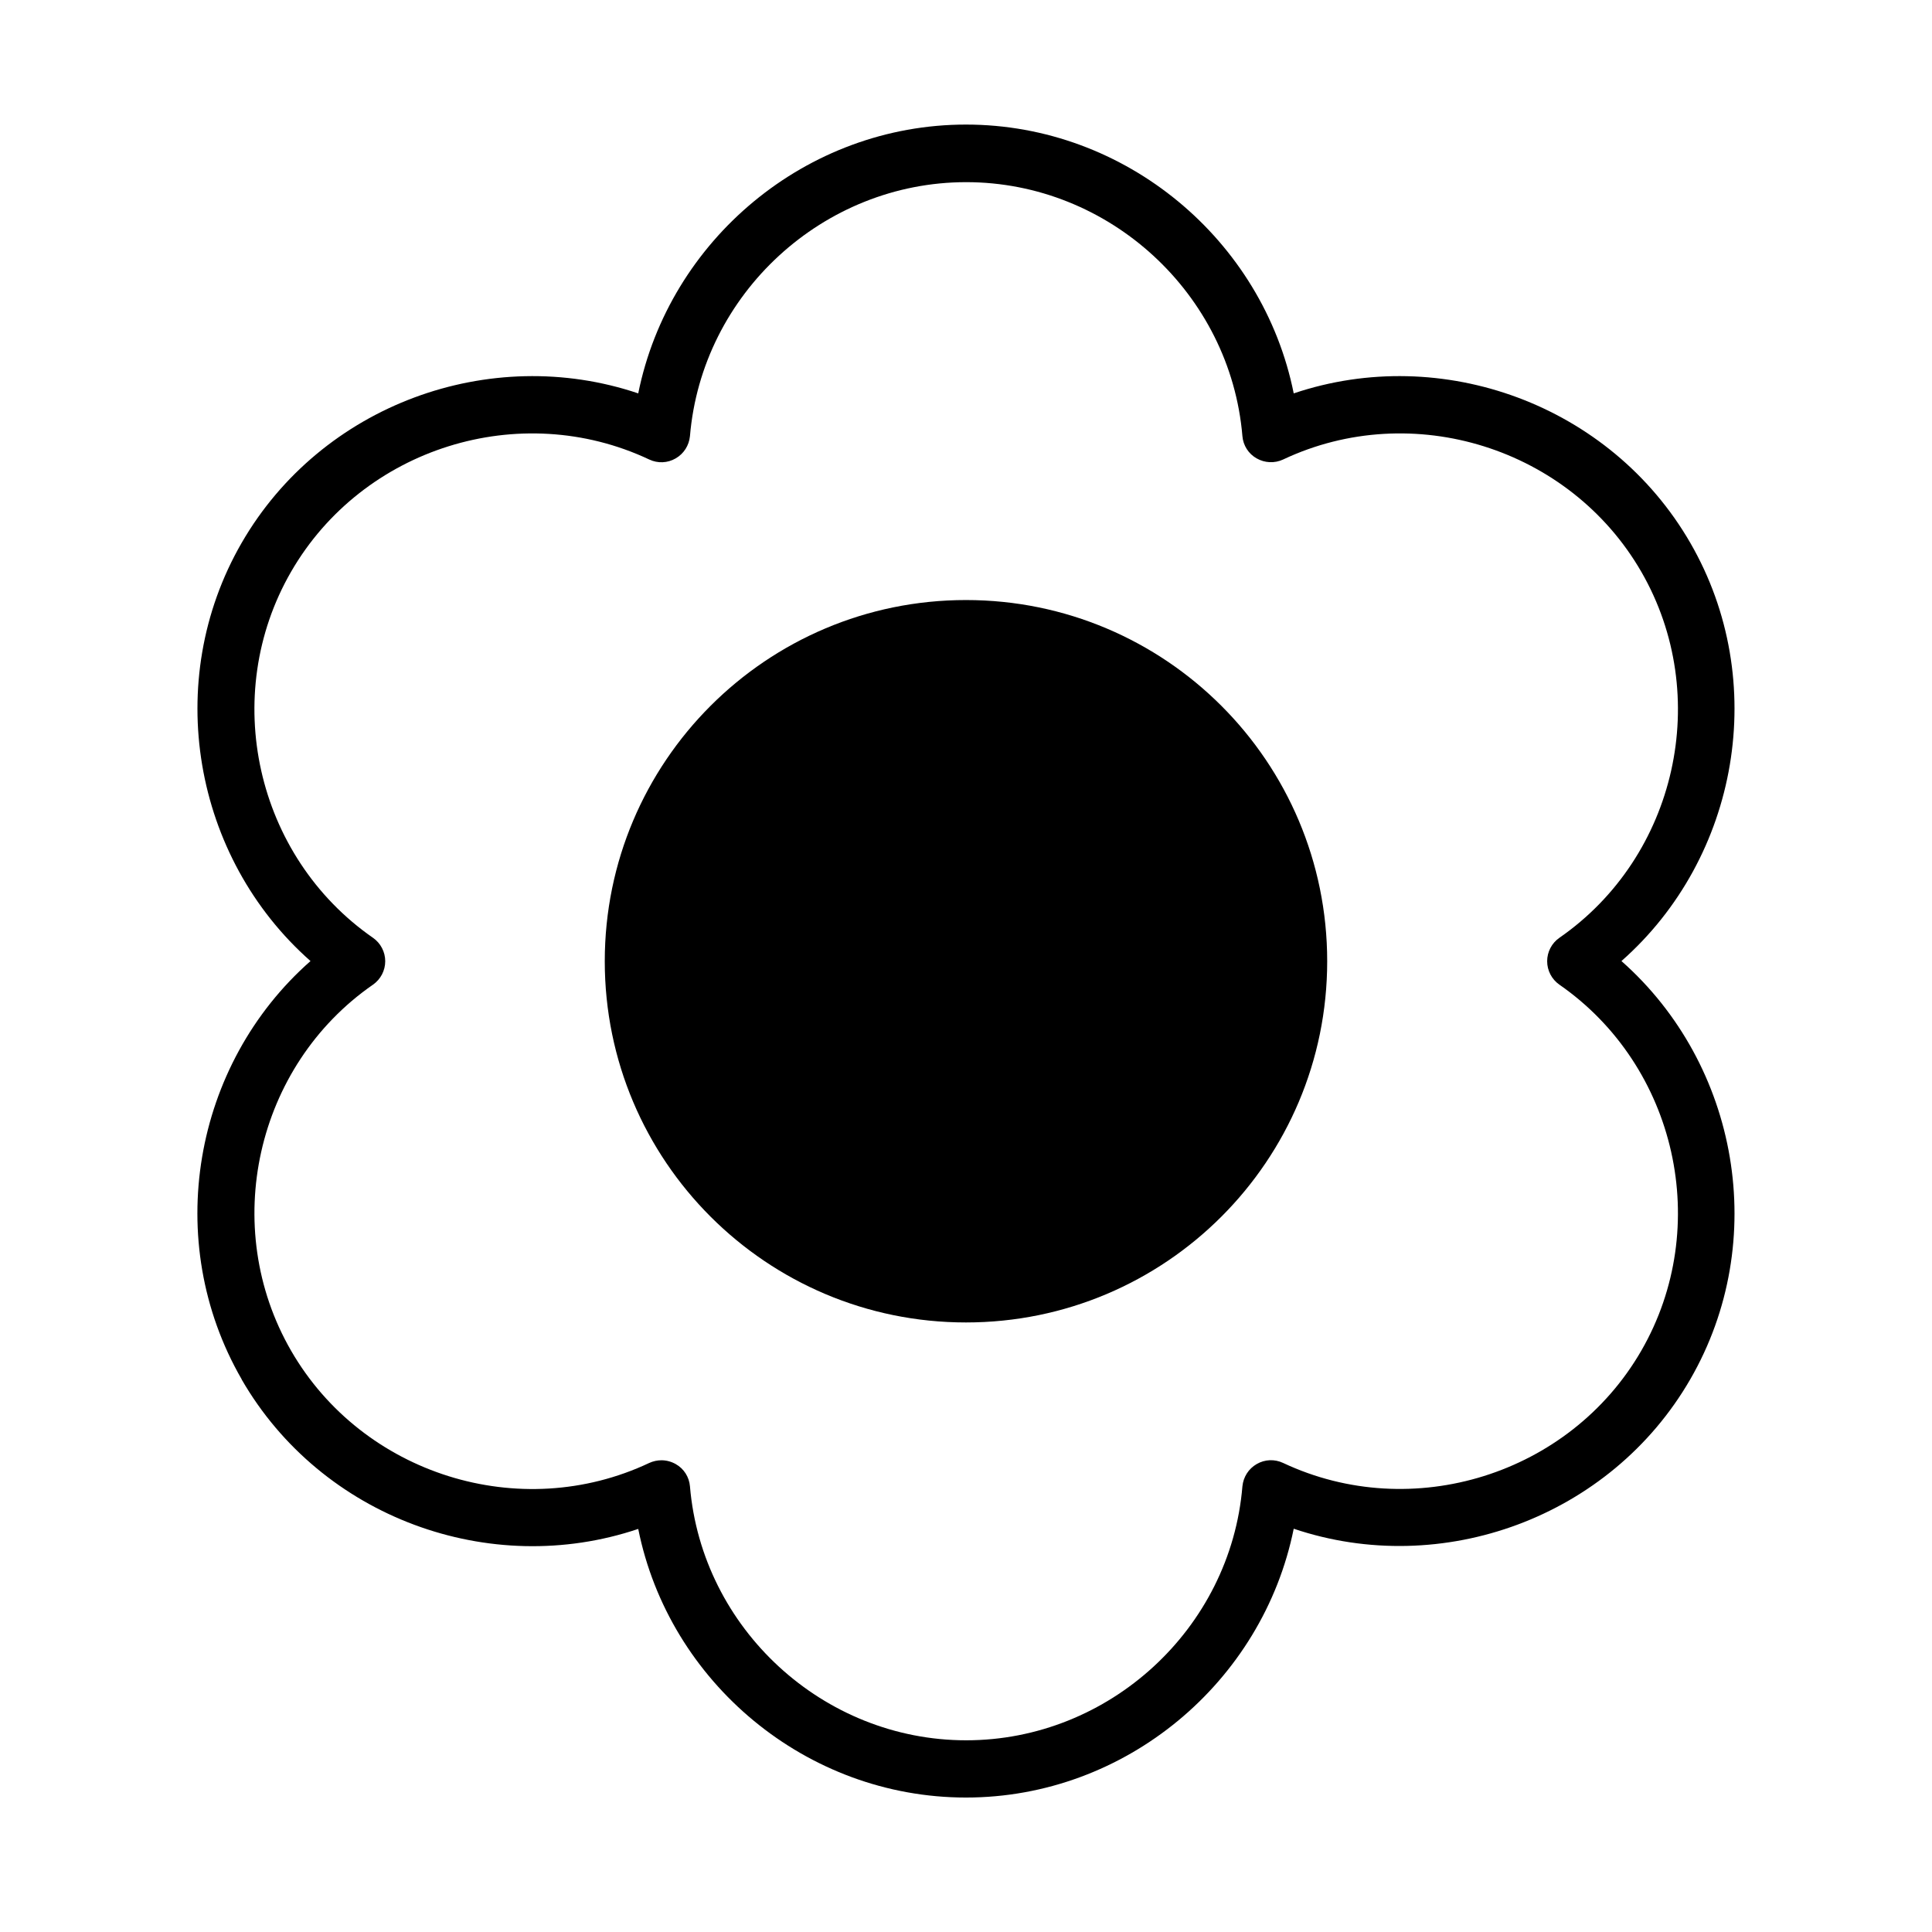
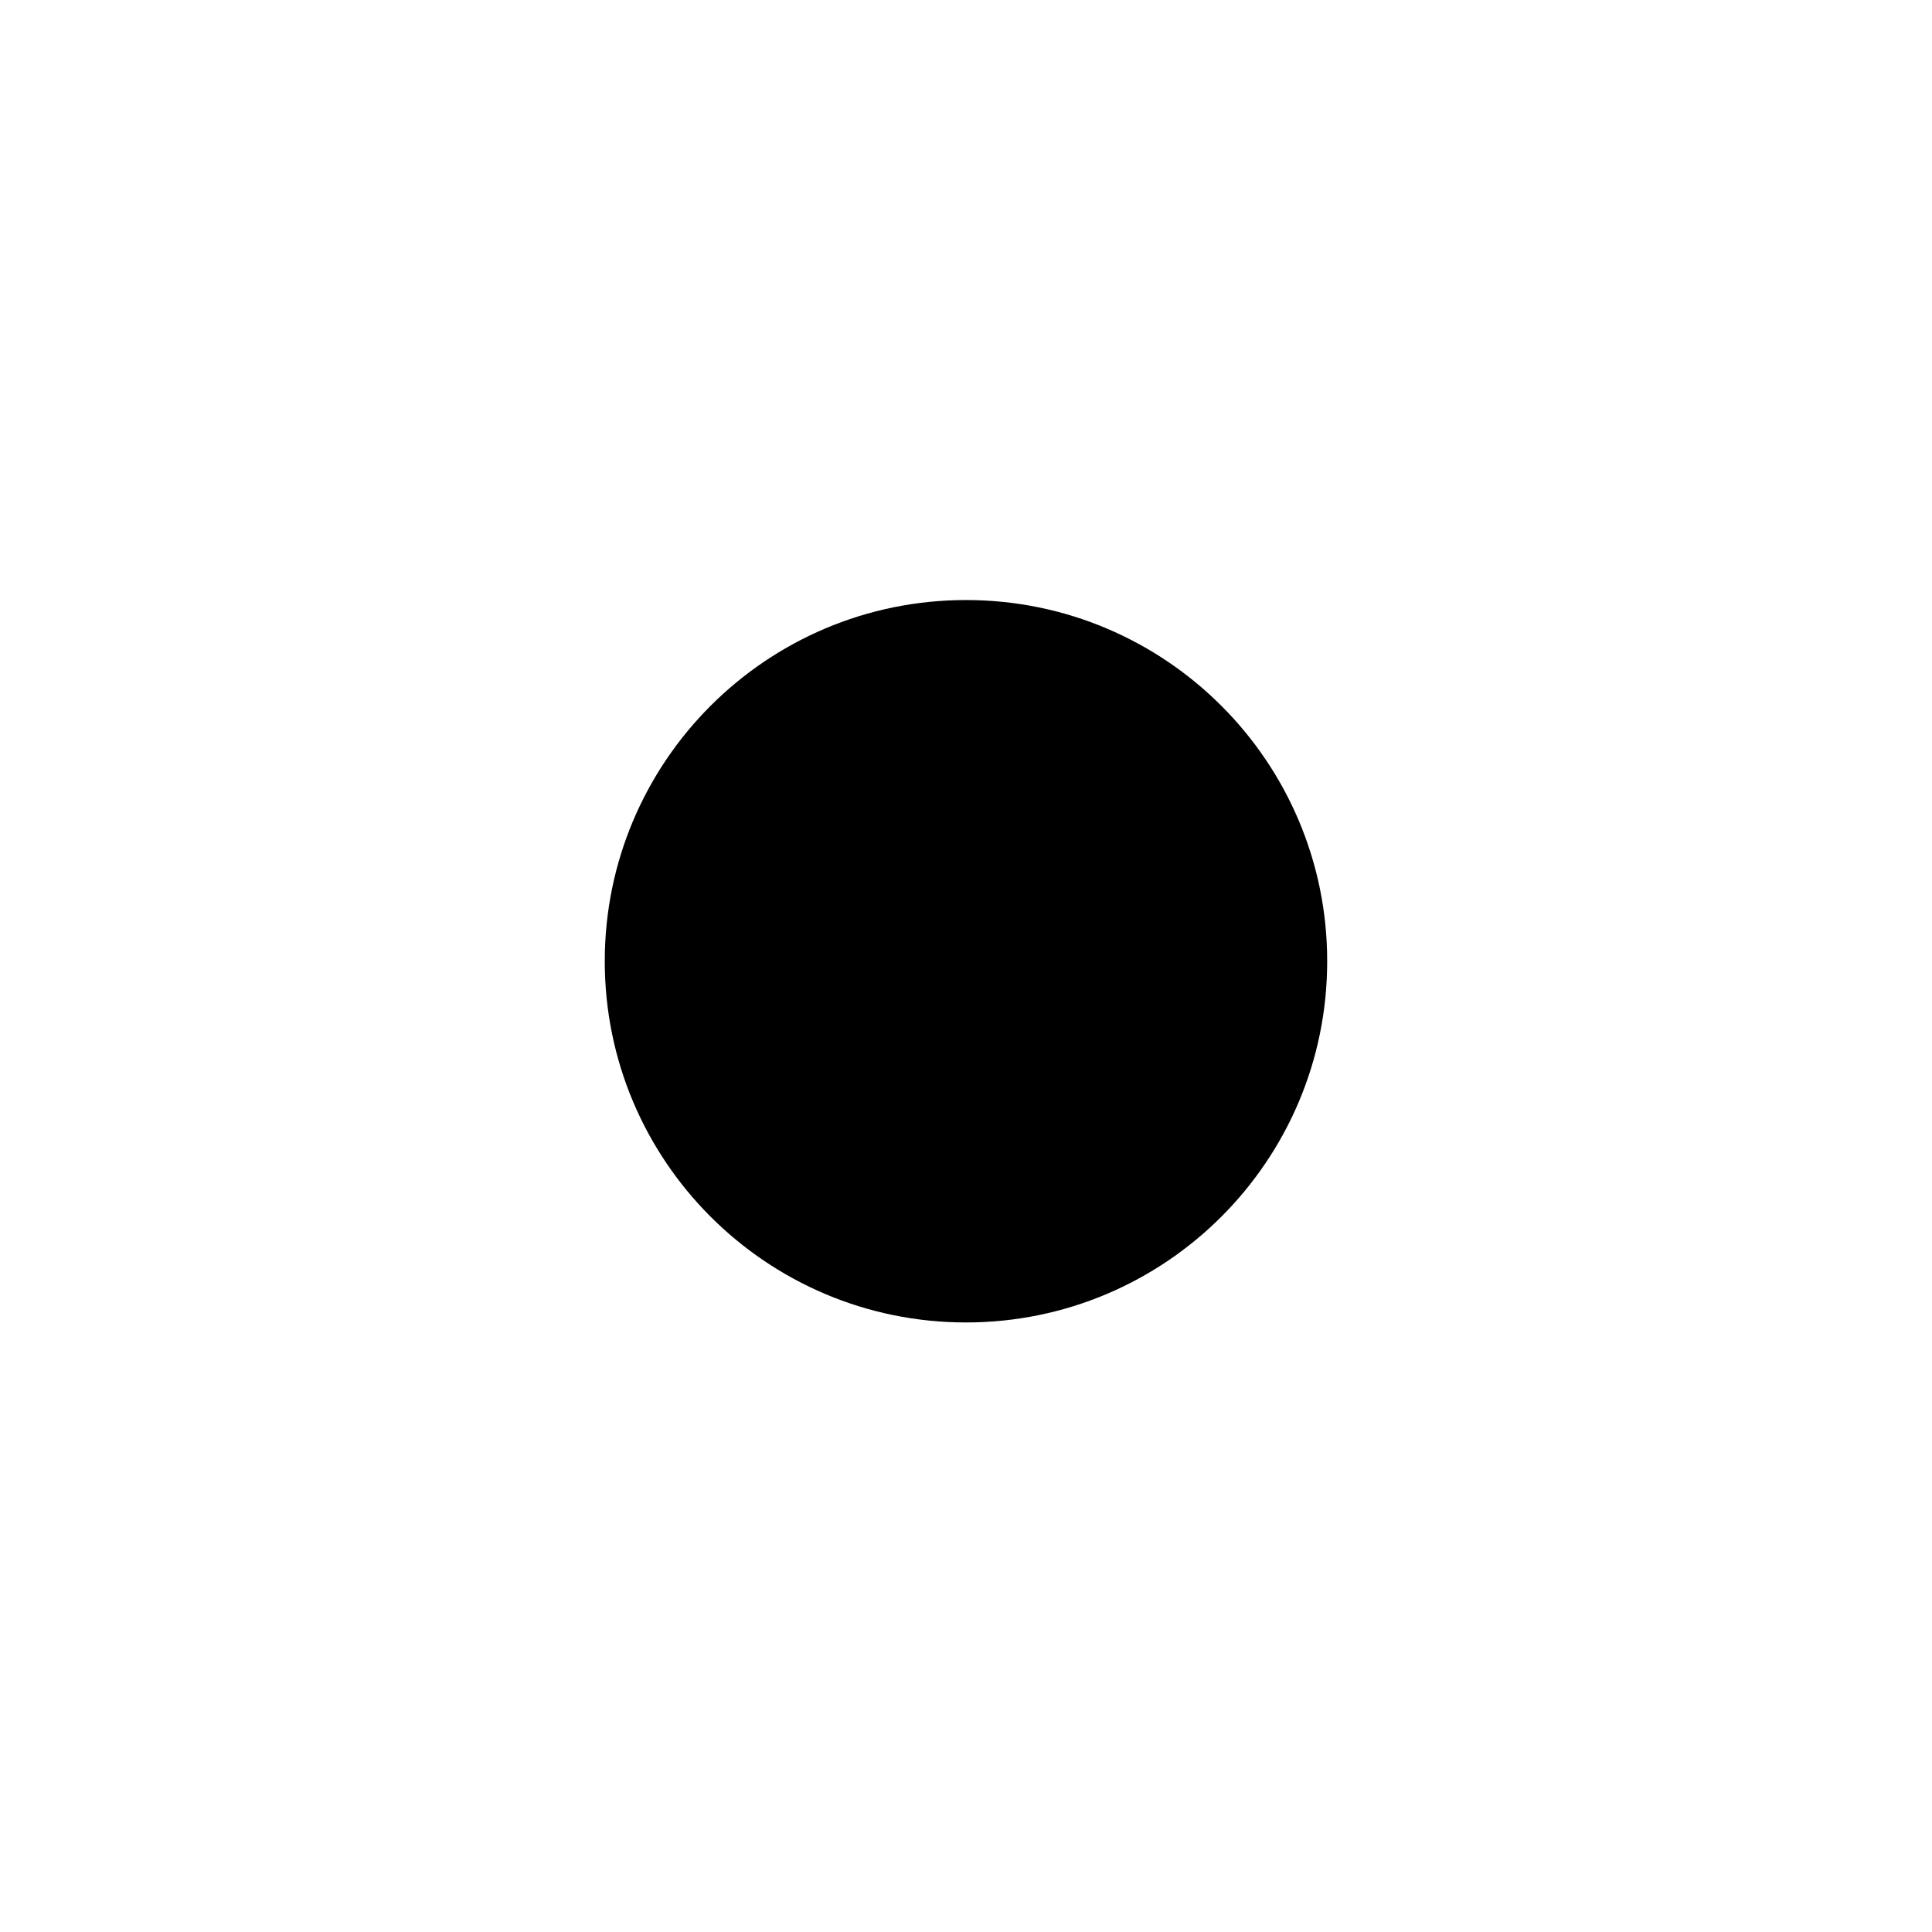
<svg xmlns="http://www.w3.org/2000/svg" fill="#000000" width="800px" height="800px" version="1.1" viewBox="144 144 512 512">
  <g>
-     <path d="m208.05 509.58c21.16 36.625 65.797 52.852 105.09 39.598 8.16 40.656 44.535 71.188 86.855 71.188 42.32 0 78.645-30.582 86.855-71.238 39.297 13.25 83.934-2.973 105.09-39.598 21.16-36.625 12.848-83.379-18.238-110.84 31.086-27.406 39.398-74.211 18.238-110.84-21.16-36.625-65.797-52.852-105.09-39.598-8.16-40.656-44.535-71.238-86.855-71.238-42.32 0-78.645 30.582-86.855 71.238-39.297-13.25-83.934 2.973-105.09 39.598s-12.848 83.43 18.238 110.84c-31.137 27.406-39.398 74.211-18.238 110.84zm34.812-117.04c-31.137-21.613-40.656-64.234-21.715-97.035 18.941-32.797 60.609-45.898 94.918-29.727 2.266 1.059 4.836 0.957 7.004-0.301 2.168-1.258 3.527-3.426 3.777-5.894 3.176-37.734 35.316-67.309 73.203-67.309s70.031 29.574 73.203 67.309c0.203 2.469 1.613 4.684 3.777 5.894 2.117 1.211 4.734 1.359 7.004 0.301 34.258-16.172 75.973-3.074 94.918 29.727 18.941 32.797 9.422 75.469-21.715 97.035-2.016 1.41-3.223 3.727-3.223 6.195s1.211 4.785 3.223 6.195c31.137 21.613 40.656 64.234 21.715 97.035-18.941 32.797-60.66 45.848-94.918 29.727-2.266-1.059-4.836-0.957-7.004 0.301-2.168 1.258-3.527 3.426-3.777 5.894-3.125 37.734-35.316 67.309-73.203 67.309s-70.031-29.574-73.203-67.309c-0.203-2.469-1.613-4.684-3.777-5.894-1.16-0.656-2.469-1.008-3.777-1.008-1.109 0-2.215 0.25-3.223 0.707-34.258 16.172-75.973 3.074-94.918-29.727-18.941-32.797-9.422-75.469 21.715-97.035 2.016-1.41 3.223-3.727 3.223-6.195s-1.211-4.785-3.223-6.195z" />
    <path d="m495.72 398.74c0 52.867-42.855 95.723-95.723 95.723s-95.727-42.855-95.727-95.723c0-52.867 42.859-95.723 95.727-95.723s95.723 42.855 95.723 95.723" />
  </g>
</svg>